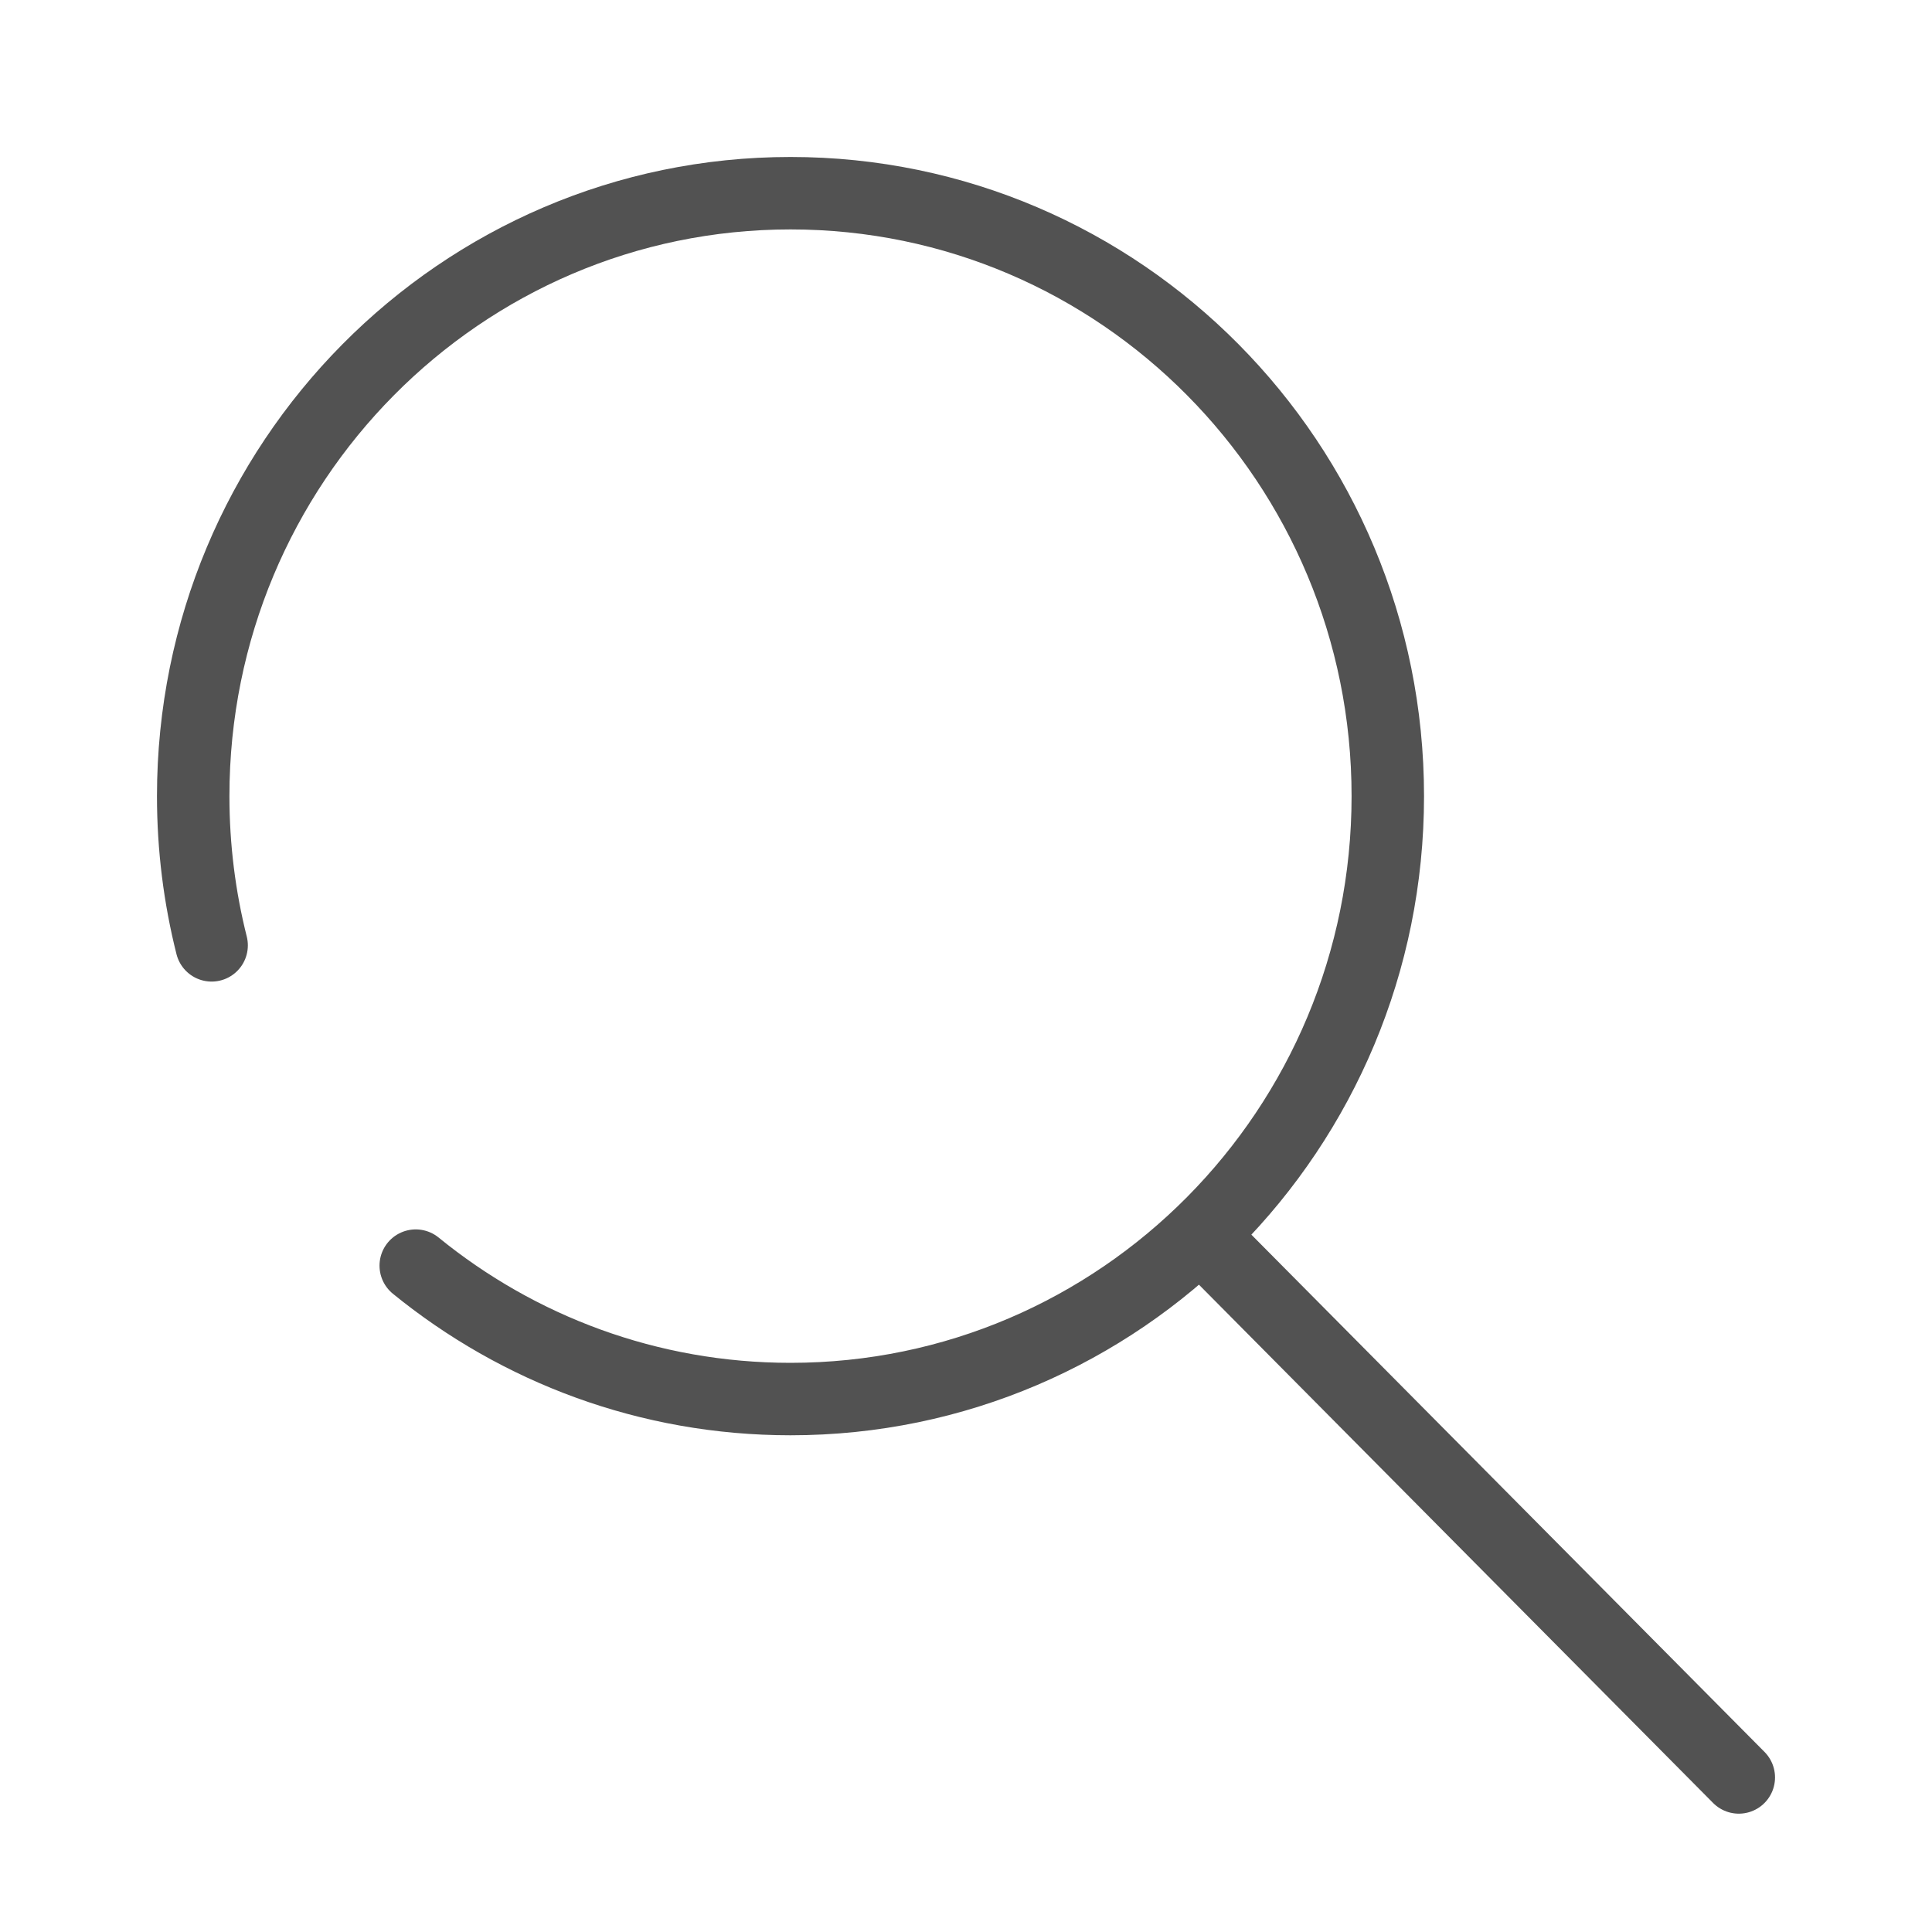
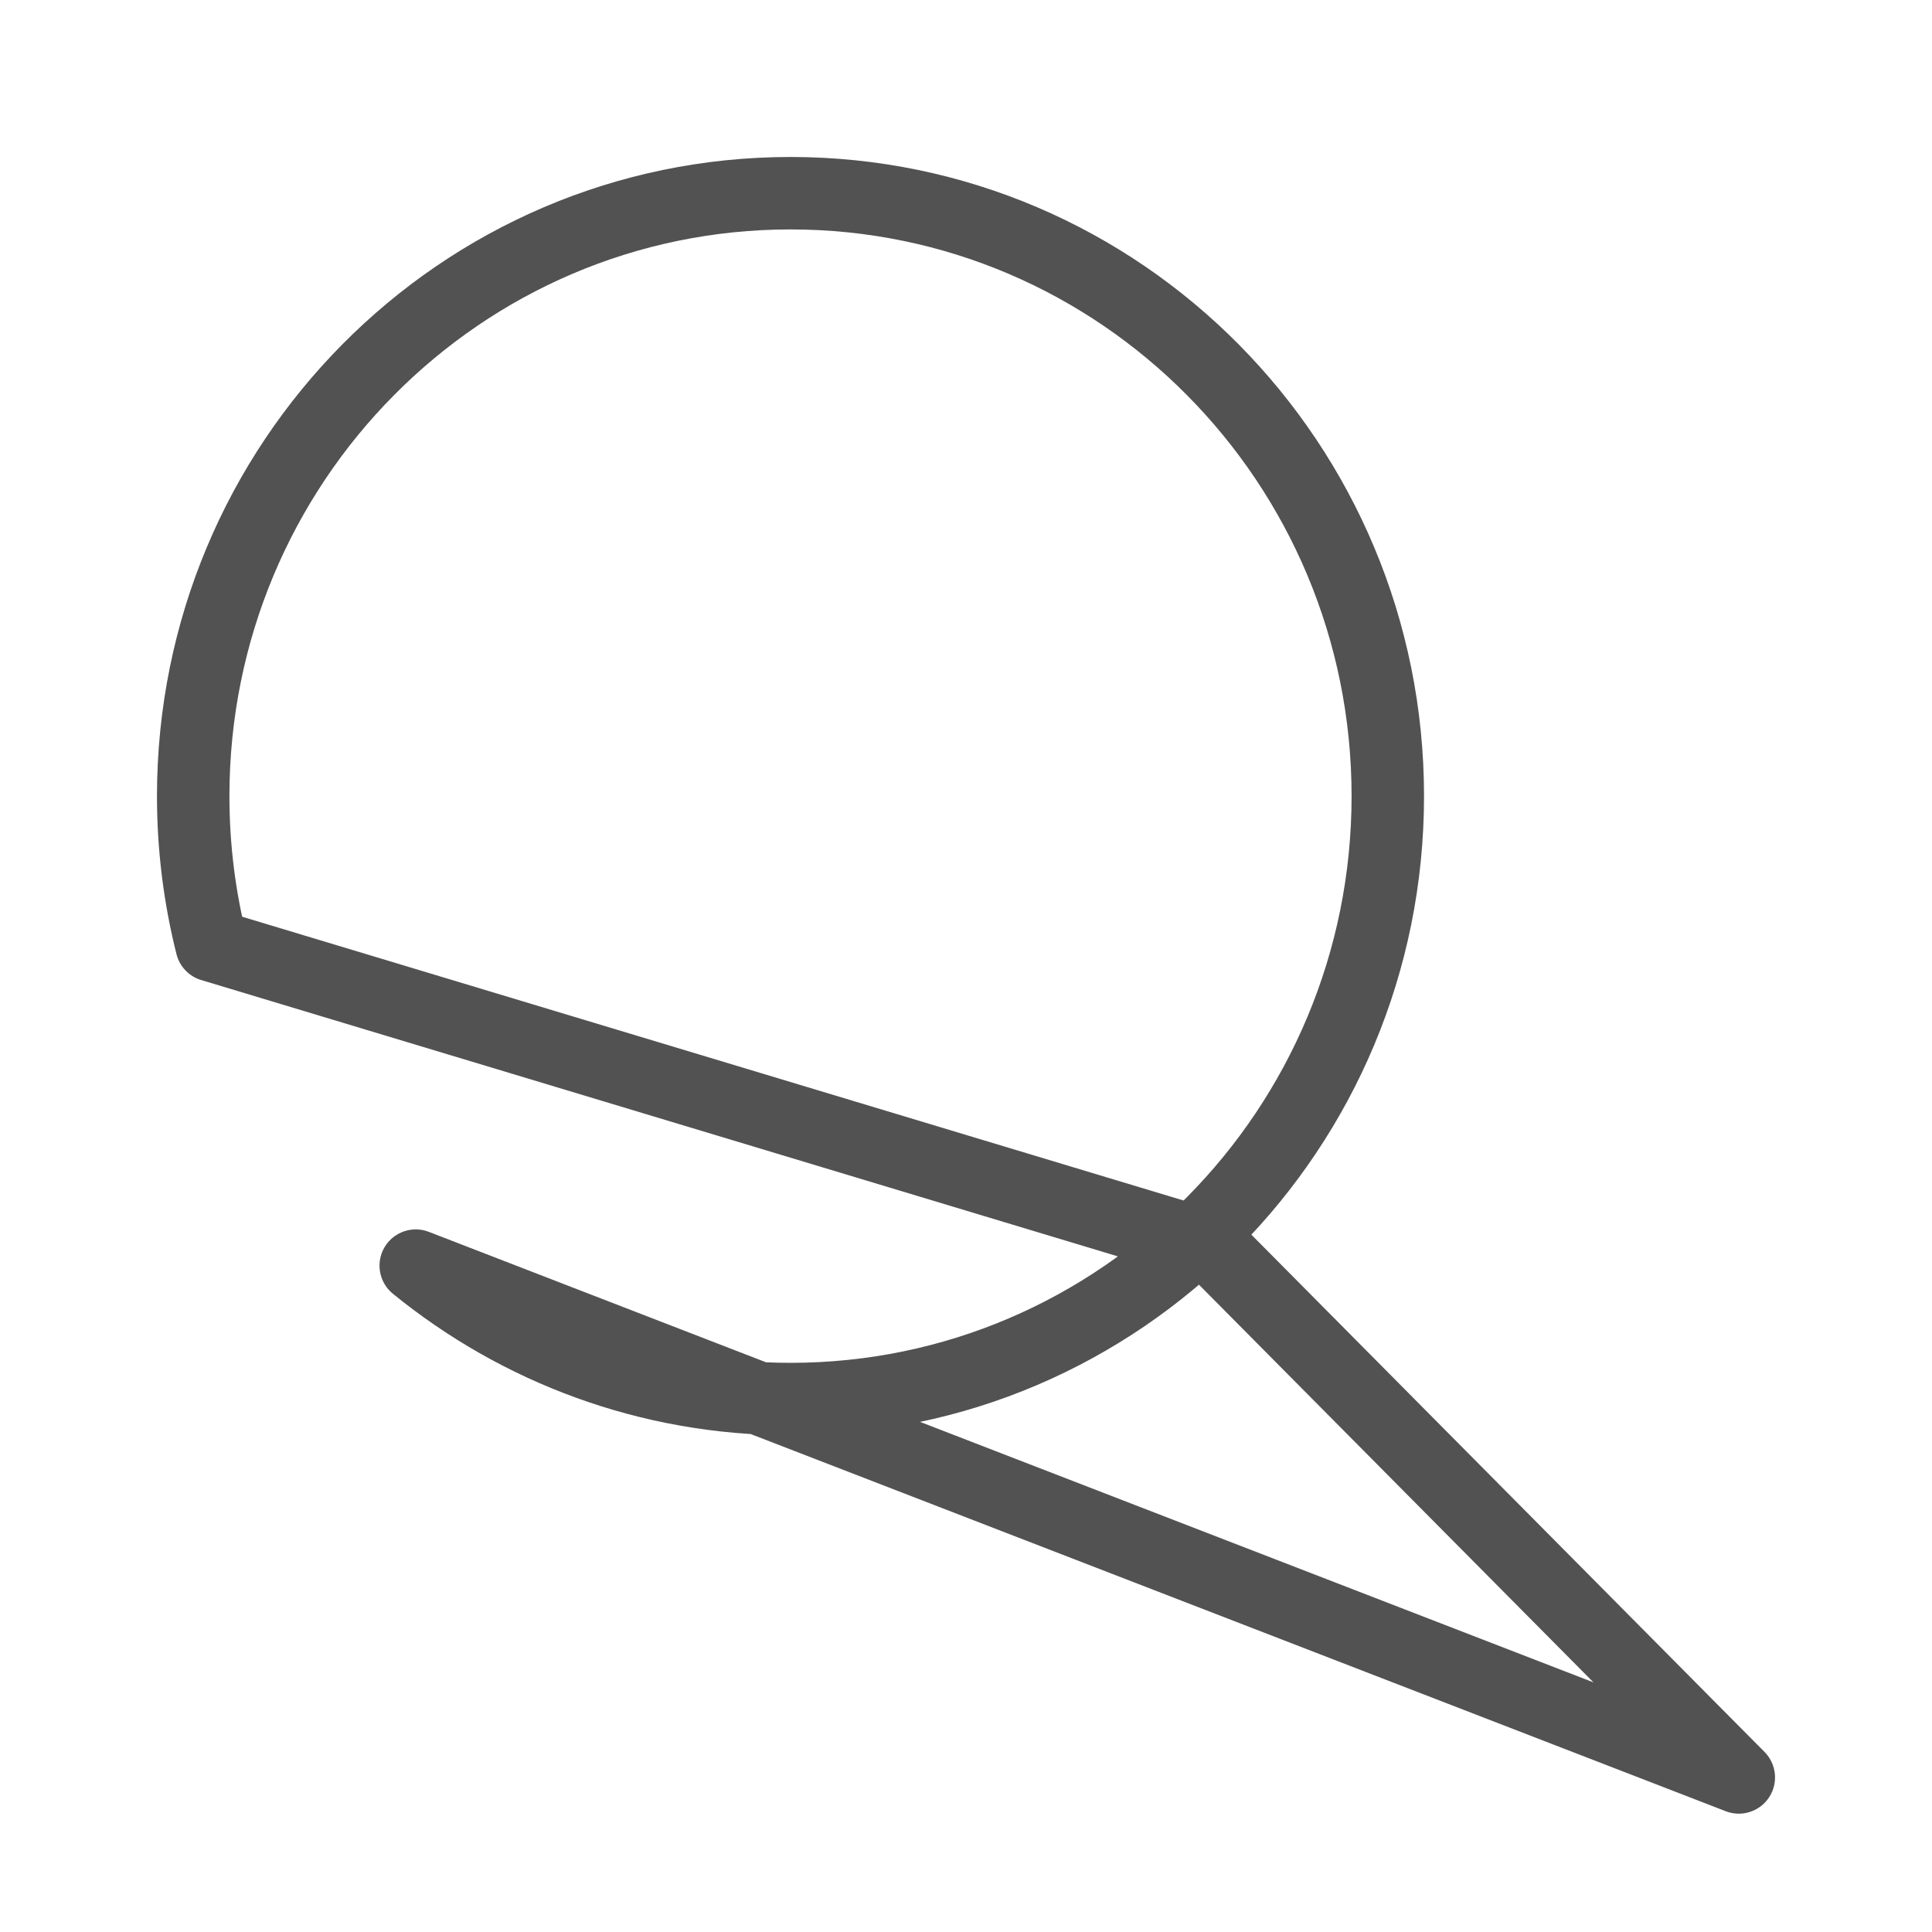
<svg xmlns="http://www.w3.org/2000/svg" width="80px" height="80px" viewBox="0 0 80 80" version="1.1">
  <title>icons/50px/login/search2</title>
  <desc>Created with Sketch.</desc>
  <g id="icons/50px/login/search2" stroke="none" stroke-width="1" fill="none" fill-rule="evenodd" stroke-linecap="round" stroke-linejoin="round">
    <g id="grey-2" transform="translate(8, 8)">
      <g id="grey" />
    </g>
-     <path d="M8.763,39.145 C8.265,37.169 8,35.099 8,32.966 C8,19.178 19.073,8 32.733,8 C46.393,8 57.466,19.178 57.466,32.966 C57.466,46.754 46.393,57.932 32.733,57.932 C26.856,57.932 21.458,55.863 17.215,52.407 L17.215,52.407 M50.216,51.641 L72,73.6 L50.216,51.641 Z" id="Shape" stroke="#525252" stroke-width="3" />
+     <path d="M8.763,39.145 C8.265,37.169 8,35.099 8,32.966 C8,19.178 19.073,8 32.733,8 C46.393,8 57.466,19.178 57.466,32.966 C57.466,46.754 46.393,57.932 32.733,57.932 C26.856,57.932 21.458,55.863 17.215,52.407 L17.215,52.407 L72,73.6 L50.216,51.641 Z" id="Shape" stroke="#525252" stroke-width="3" />
  </g>
</svg>